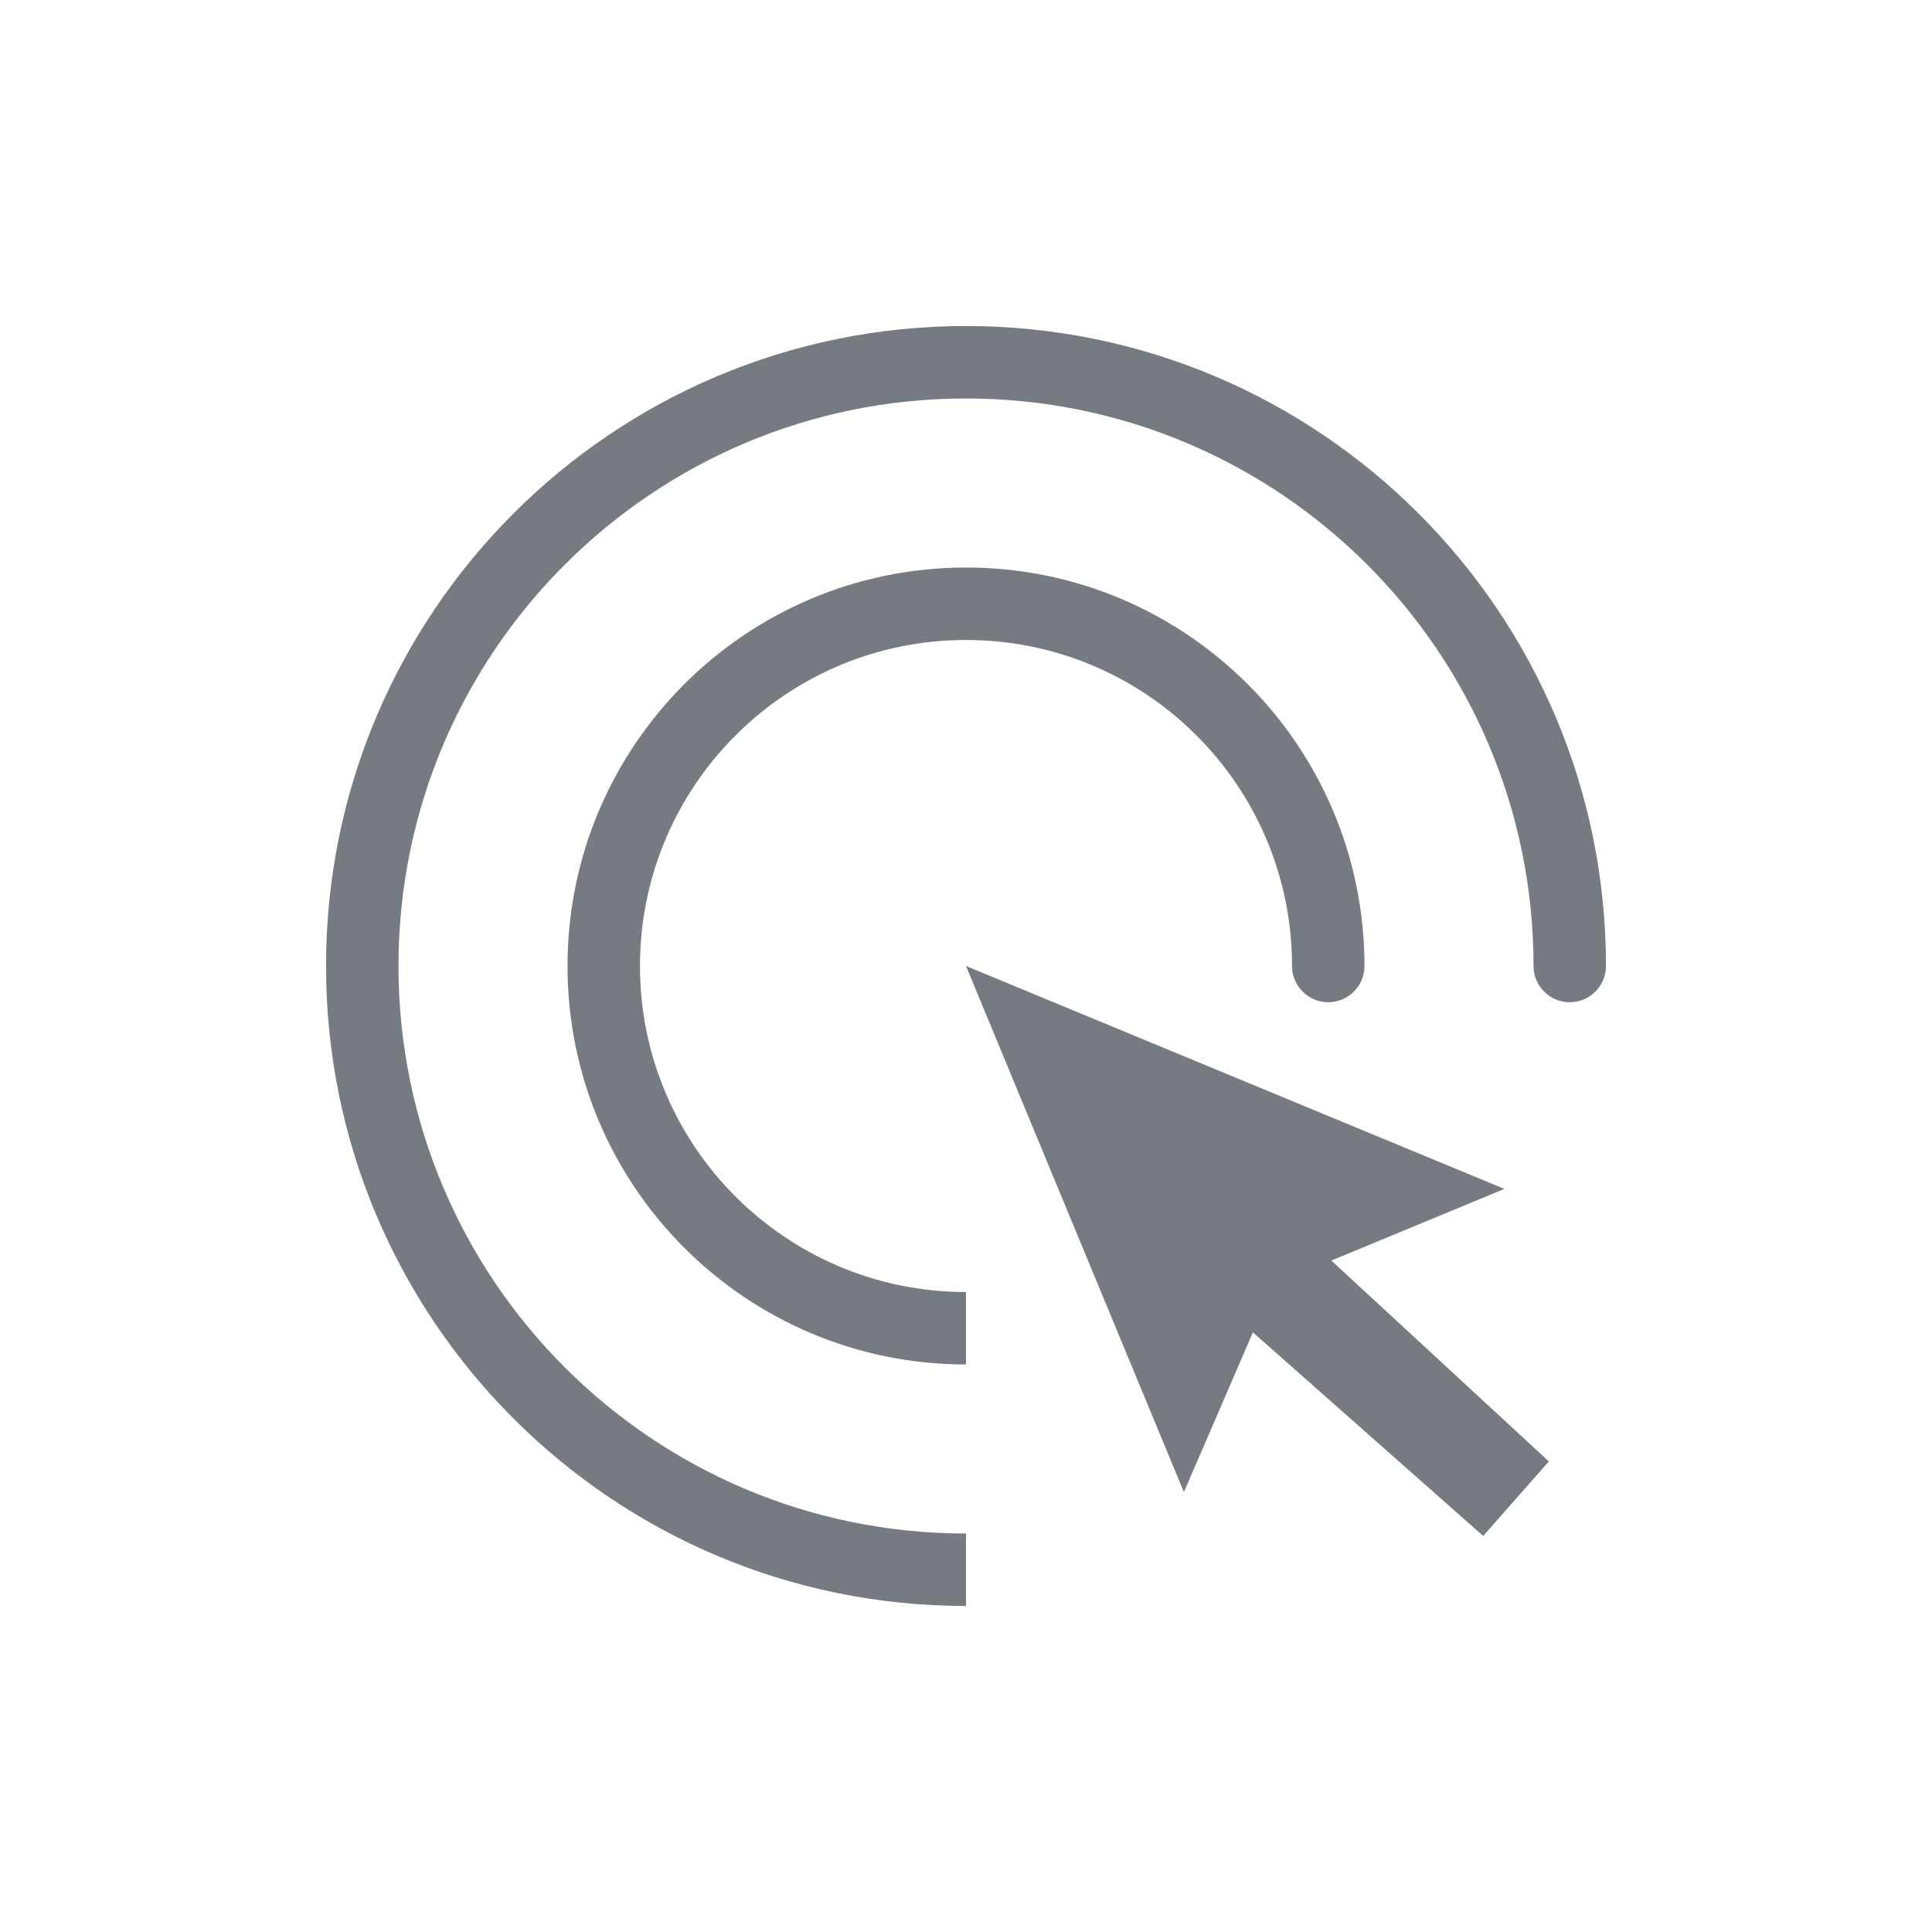
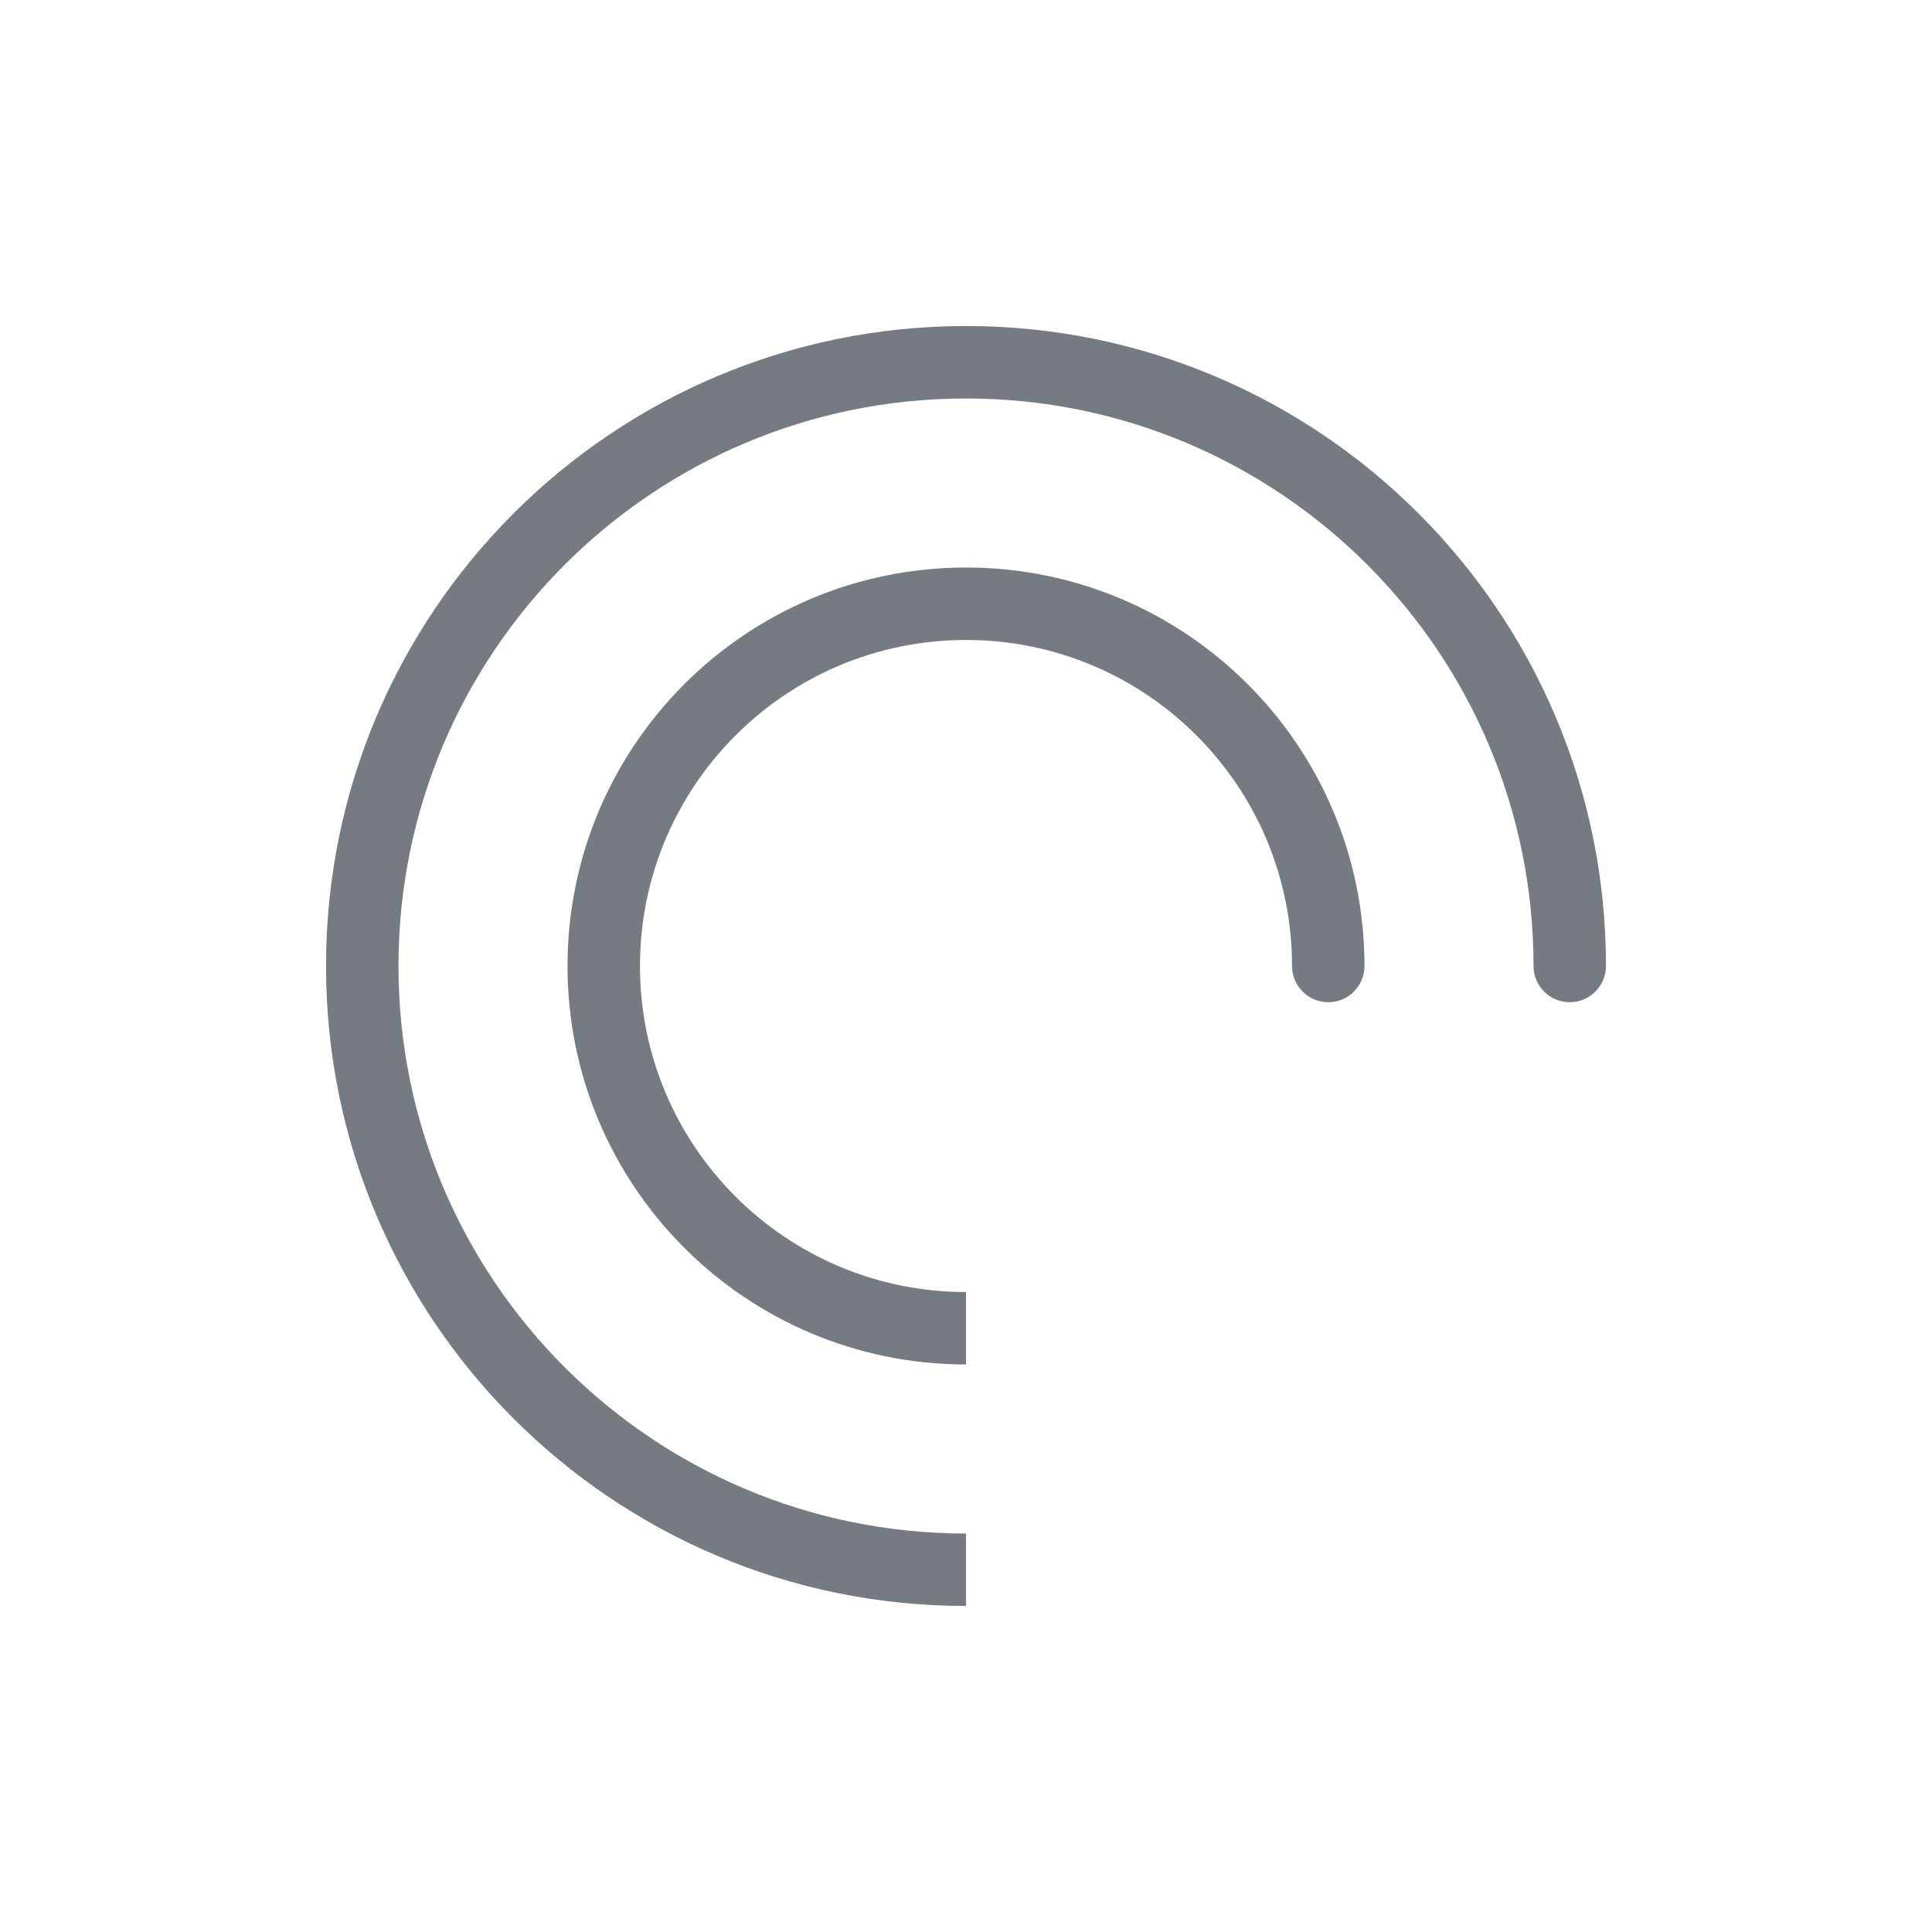
<svg xmlns="http://www.w3.org/2000/svg" width="32" height="32" viewBox="0 0 32 32" fill="none">
  <path d="M25.4 16C25.4 16.331 25.669 16.6 26 16.6C26.331 16.6 26.6 16.331 26.6 16H25.4ZM16 25.4C10.809 25.4 6.6 21.192 6.6 16H5.4C5.4 21.854 10.146 26.6 16 26.6V25.4ZM6.6 16C6.6 10.809 10.809 6.6 16 6.6V5.4C10.146 5.4 5.4 10.146 5.4 16H6.6ZM16 6.6C21.192 6.6 25.4 10.809 25.4 16H26.6C26.6 10.146 21.854 5.4 16 5.4V6.6Z" fill="#757B81" />
  <path d="M21.4 16C21.4 16.331 21.669 16.6 22 16.6C22.331 16.6 22.6 16.331 22.6 16H21.4ZM16 21.4C13.018 21.4 10.6 18.982 10.6 16H9.4C9.4 19.645 12.355 22.6 16 22.6V21.4ZM10.6 16C10.6 13.018 13.018 10.6 16 10.6V9.4C12.355 9.4 9.4 12.355 9.4 16H10.6ZM16 10.6C18.982 10.6 21.4 13.018 21.4 16H22.6C22.6 12.355 19.645 9.4 16 9.4V10.6Z" fill="#757B81" />
-   <path d="M19.609 24.714L16 16L24.917 19.692L22.051 20.879L25.654 24.206L24.566 25.44L20.752 22.068L19.609 24.714Z" fill="#757B81" />
</svg>